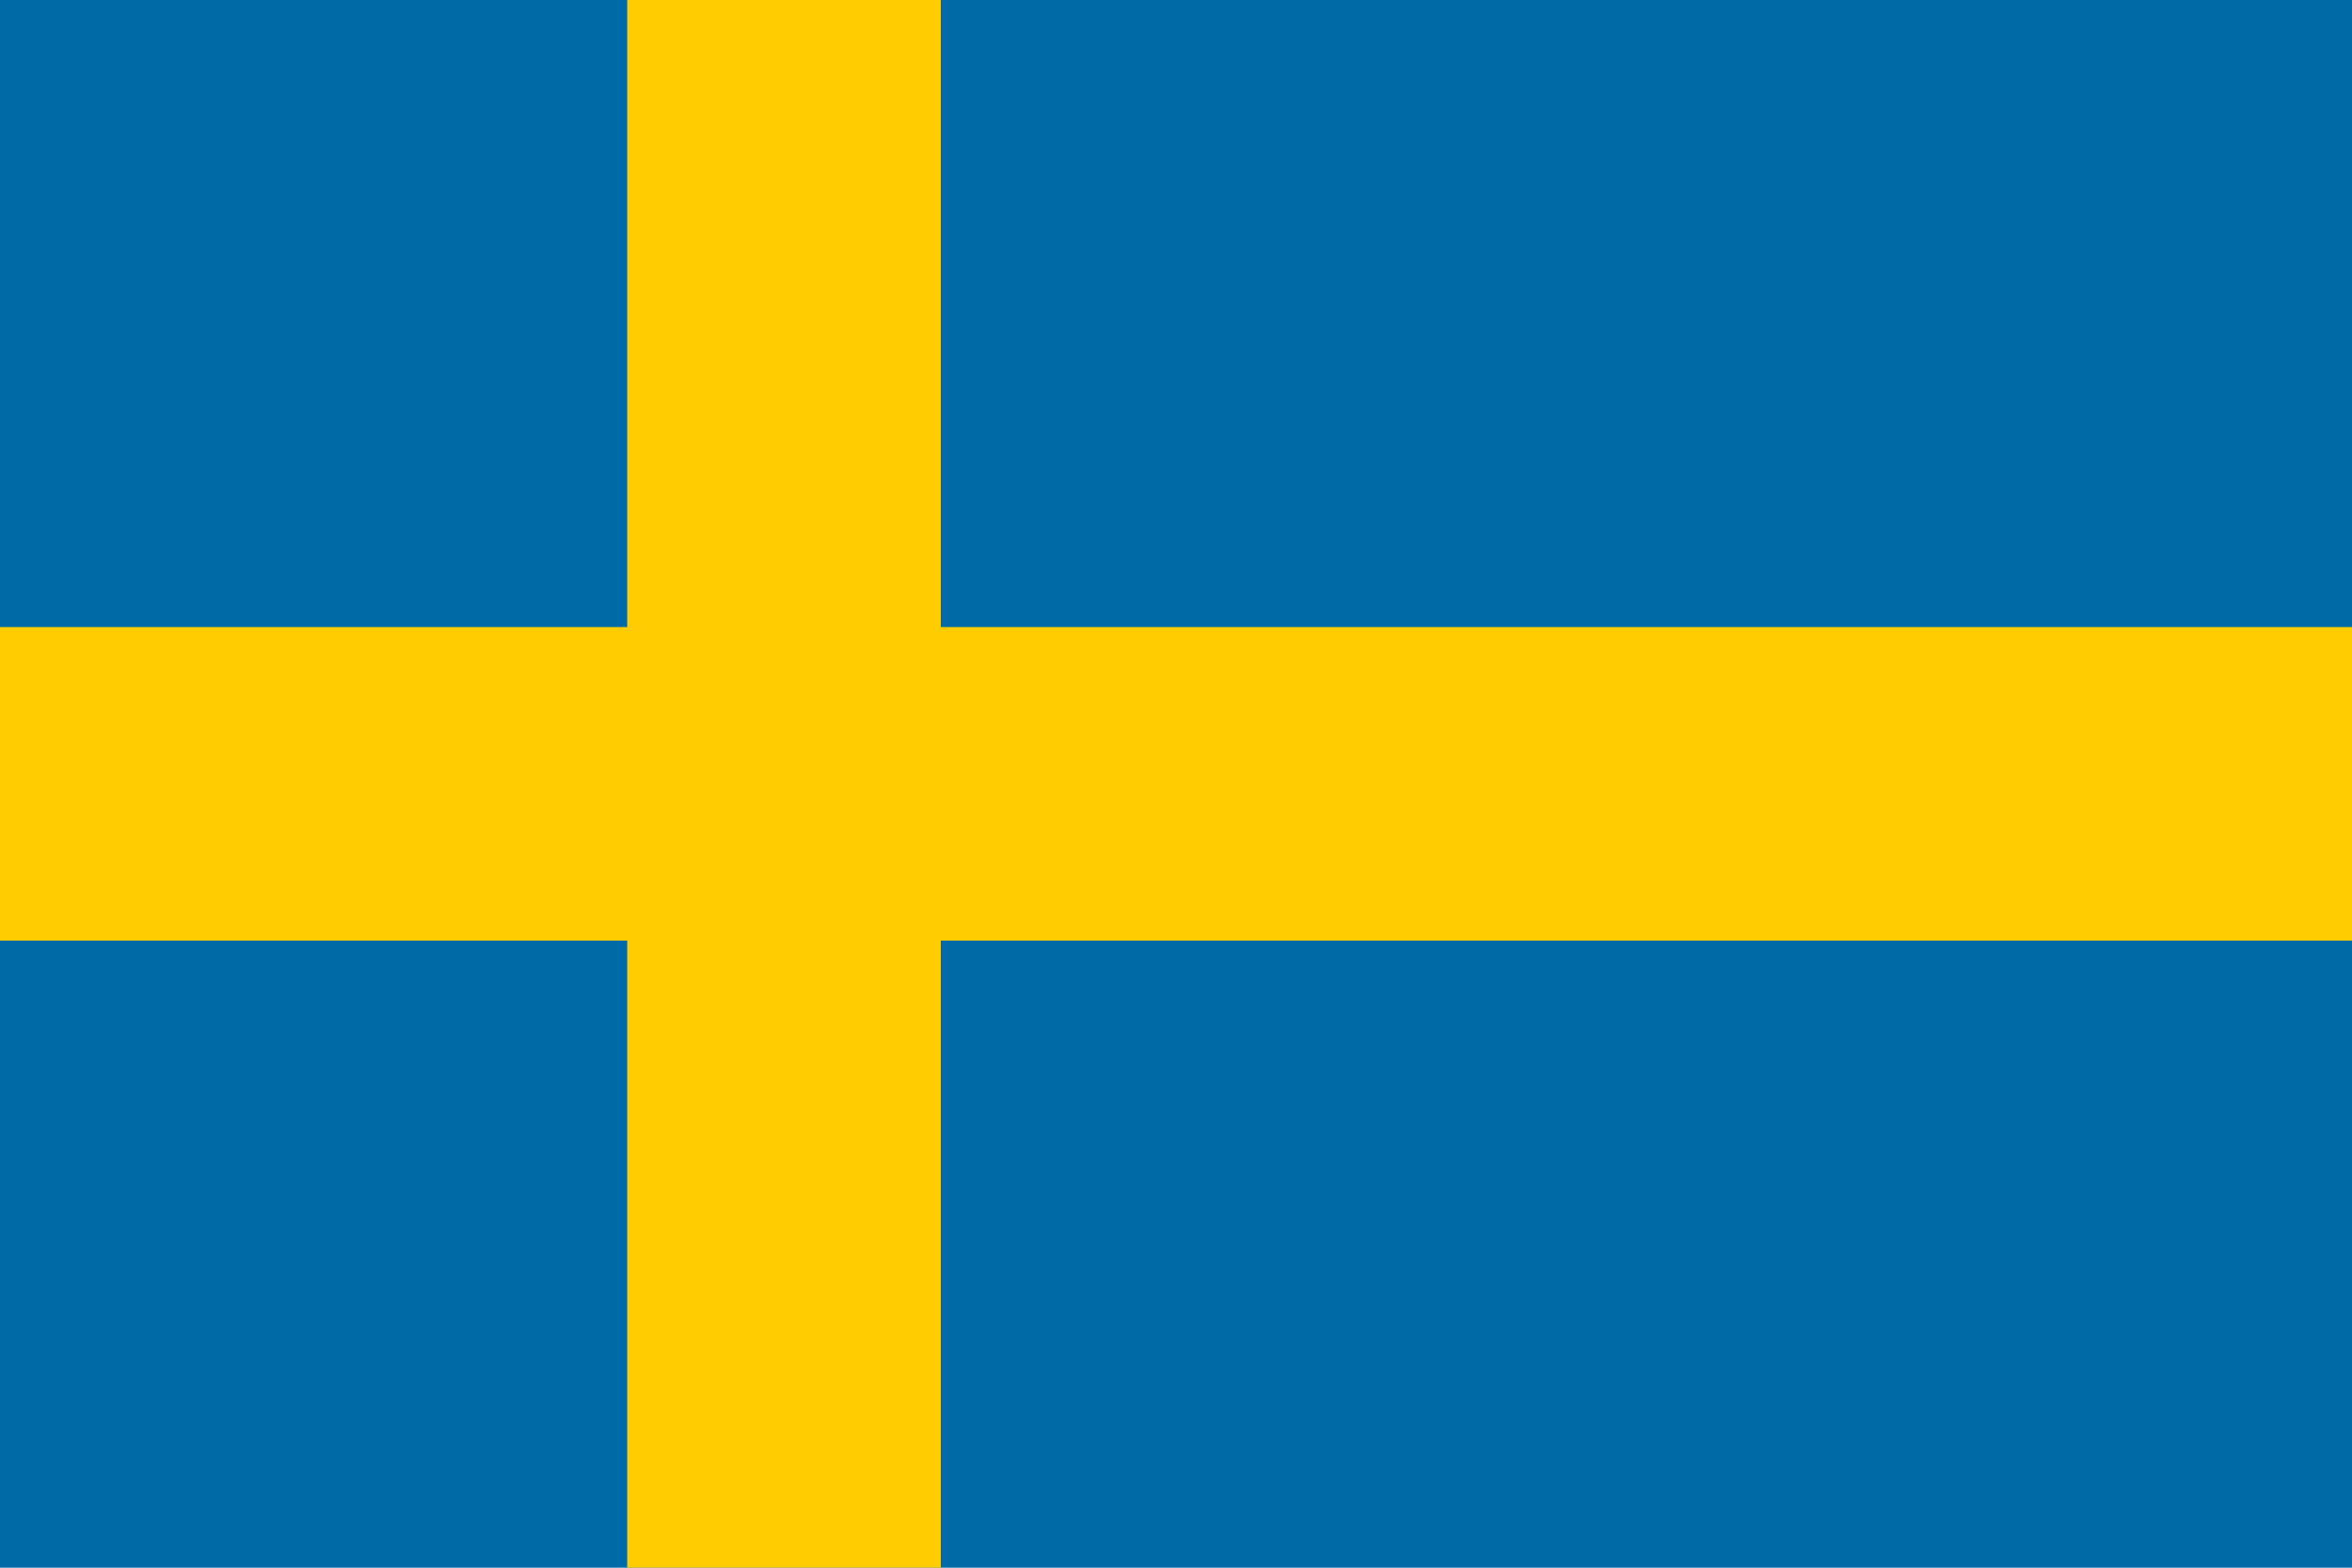
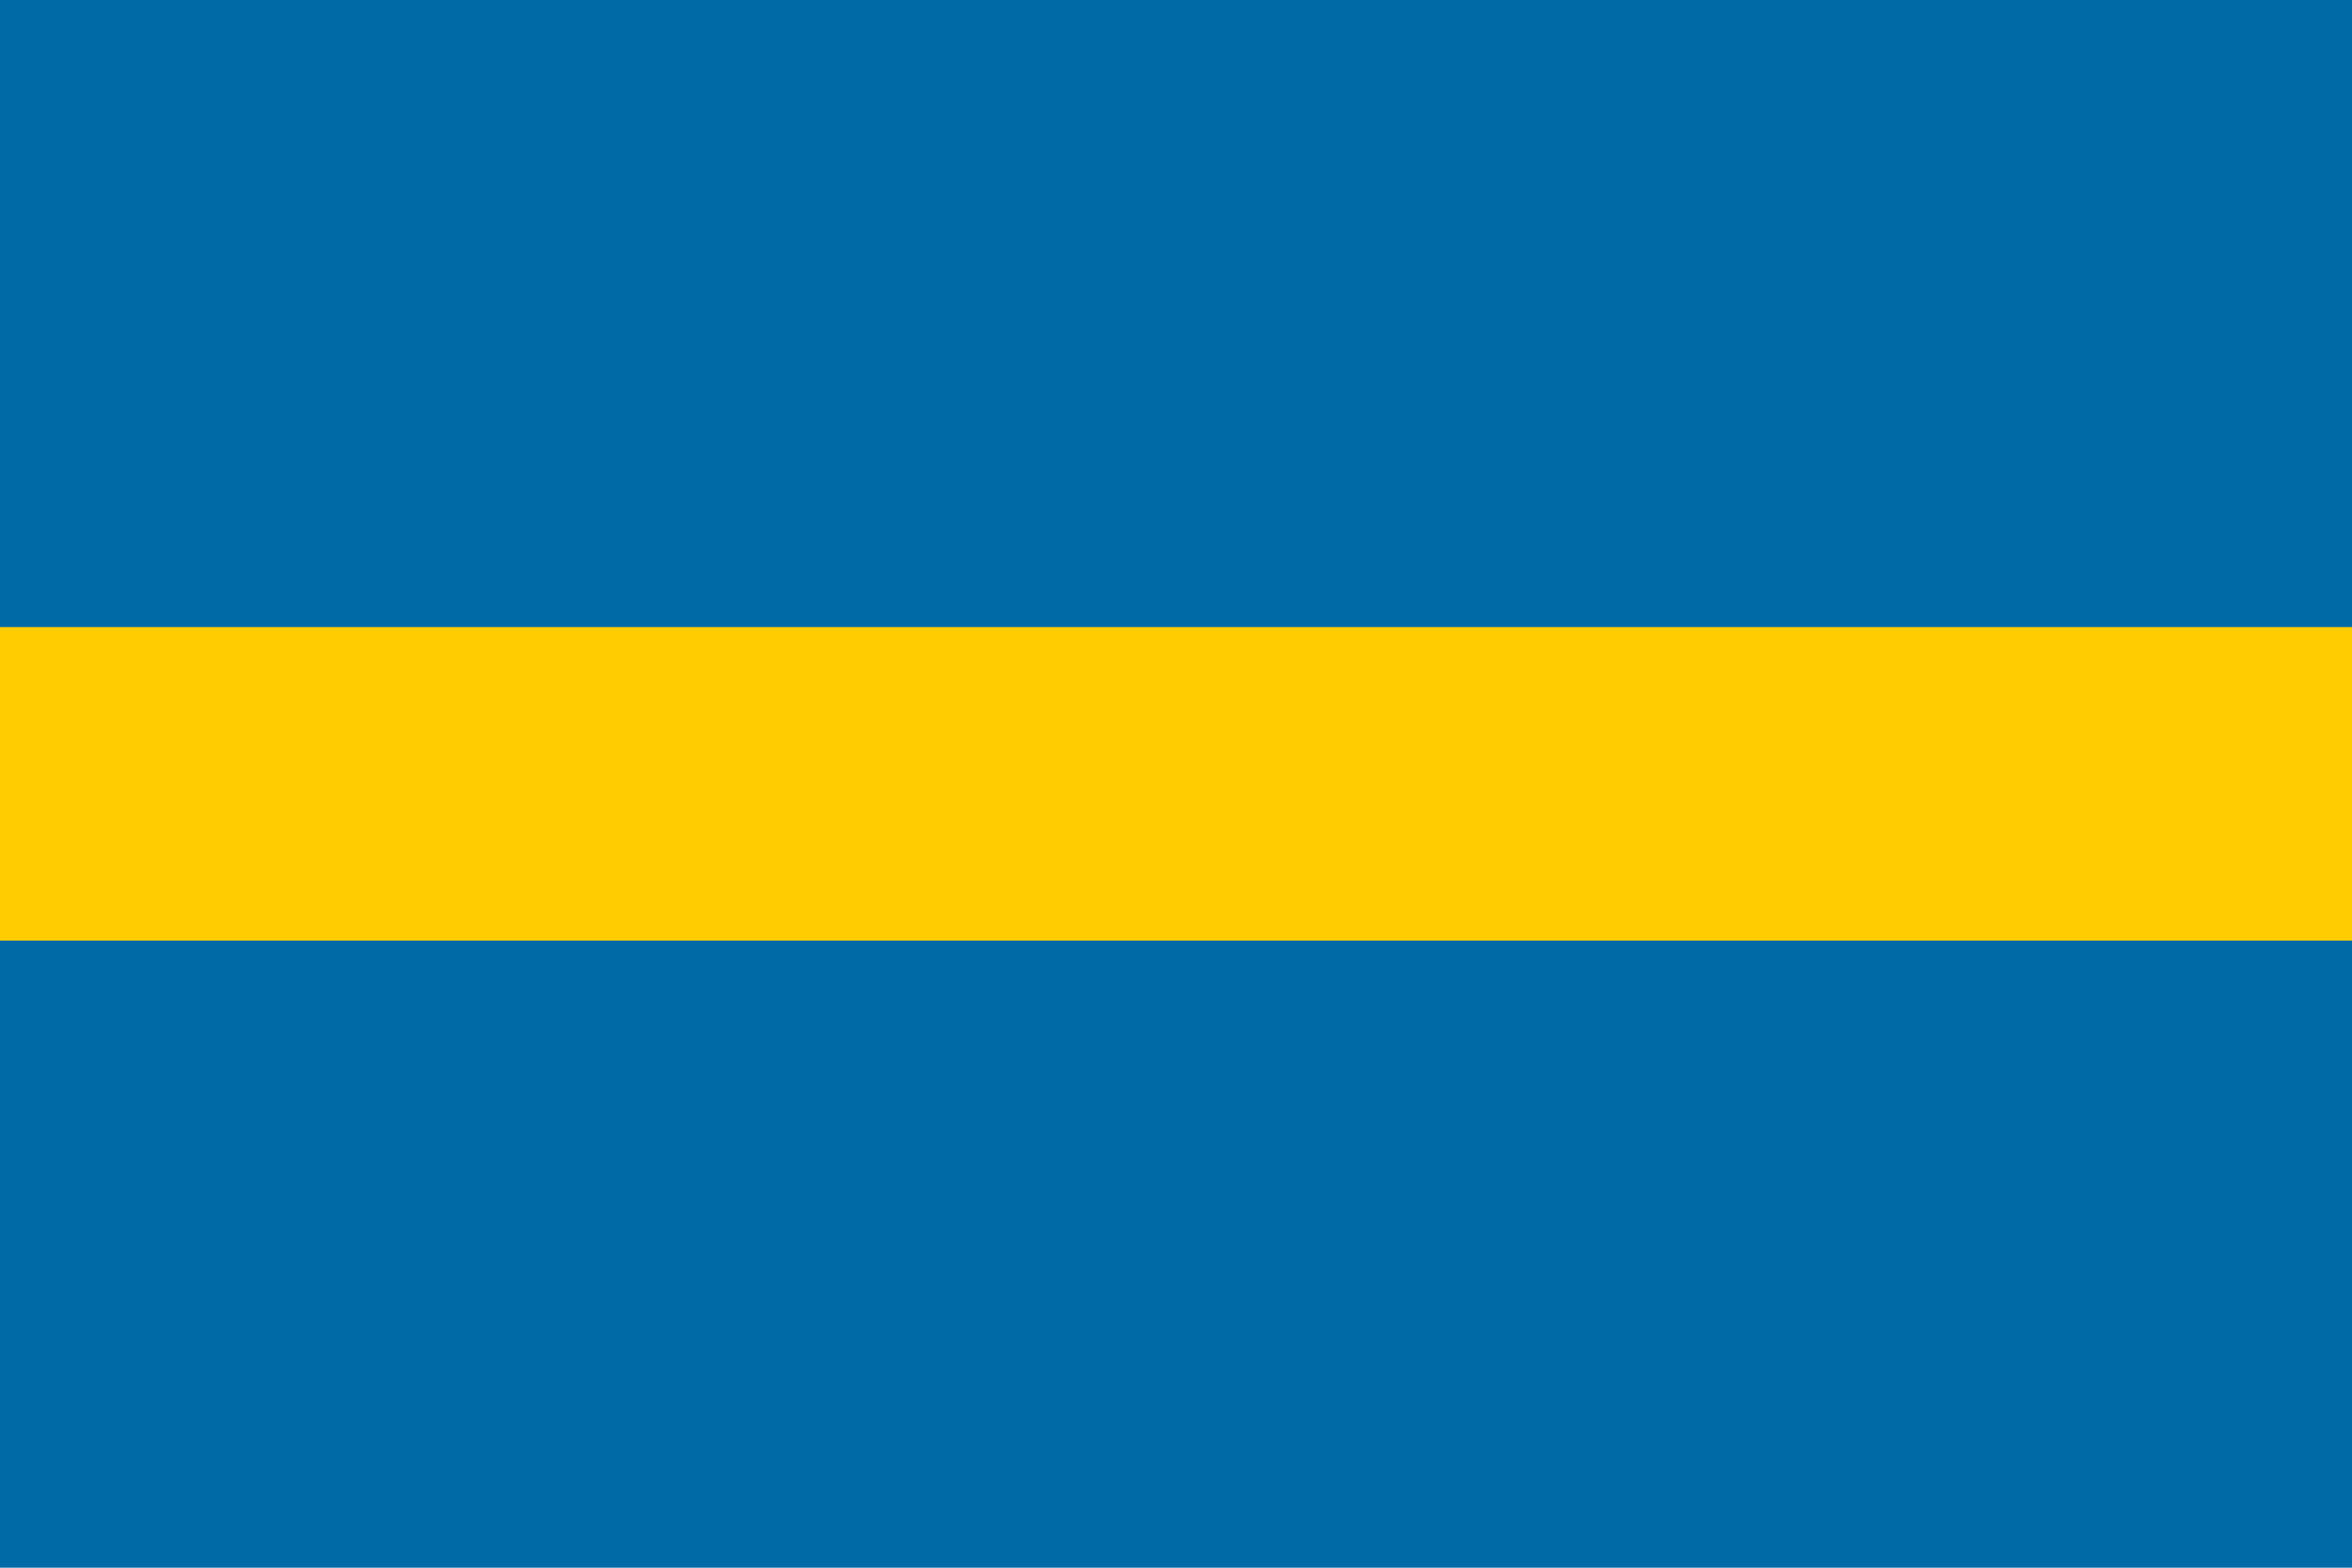
<svg xmlns="http://www.w3.org/2000/svg" width="90" height="60" viewBox="0 0 90 60" version="1.1" id="svg5">
  <defs id="defs2" />
  <g id="layer1">
    <rect id="rect66-7-5" width="90" height="60" x="0" y="0" style="fill:#006aa7" />
    <rect style="fill:#fecc00" id="rect389" width="90" height="12" x="0" y="24" />
-     <rect style="fill:#fecc00" id="rect389-5" width="12" height="60" x="24" y="0" />
  </g>
</svg>